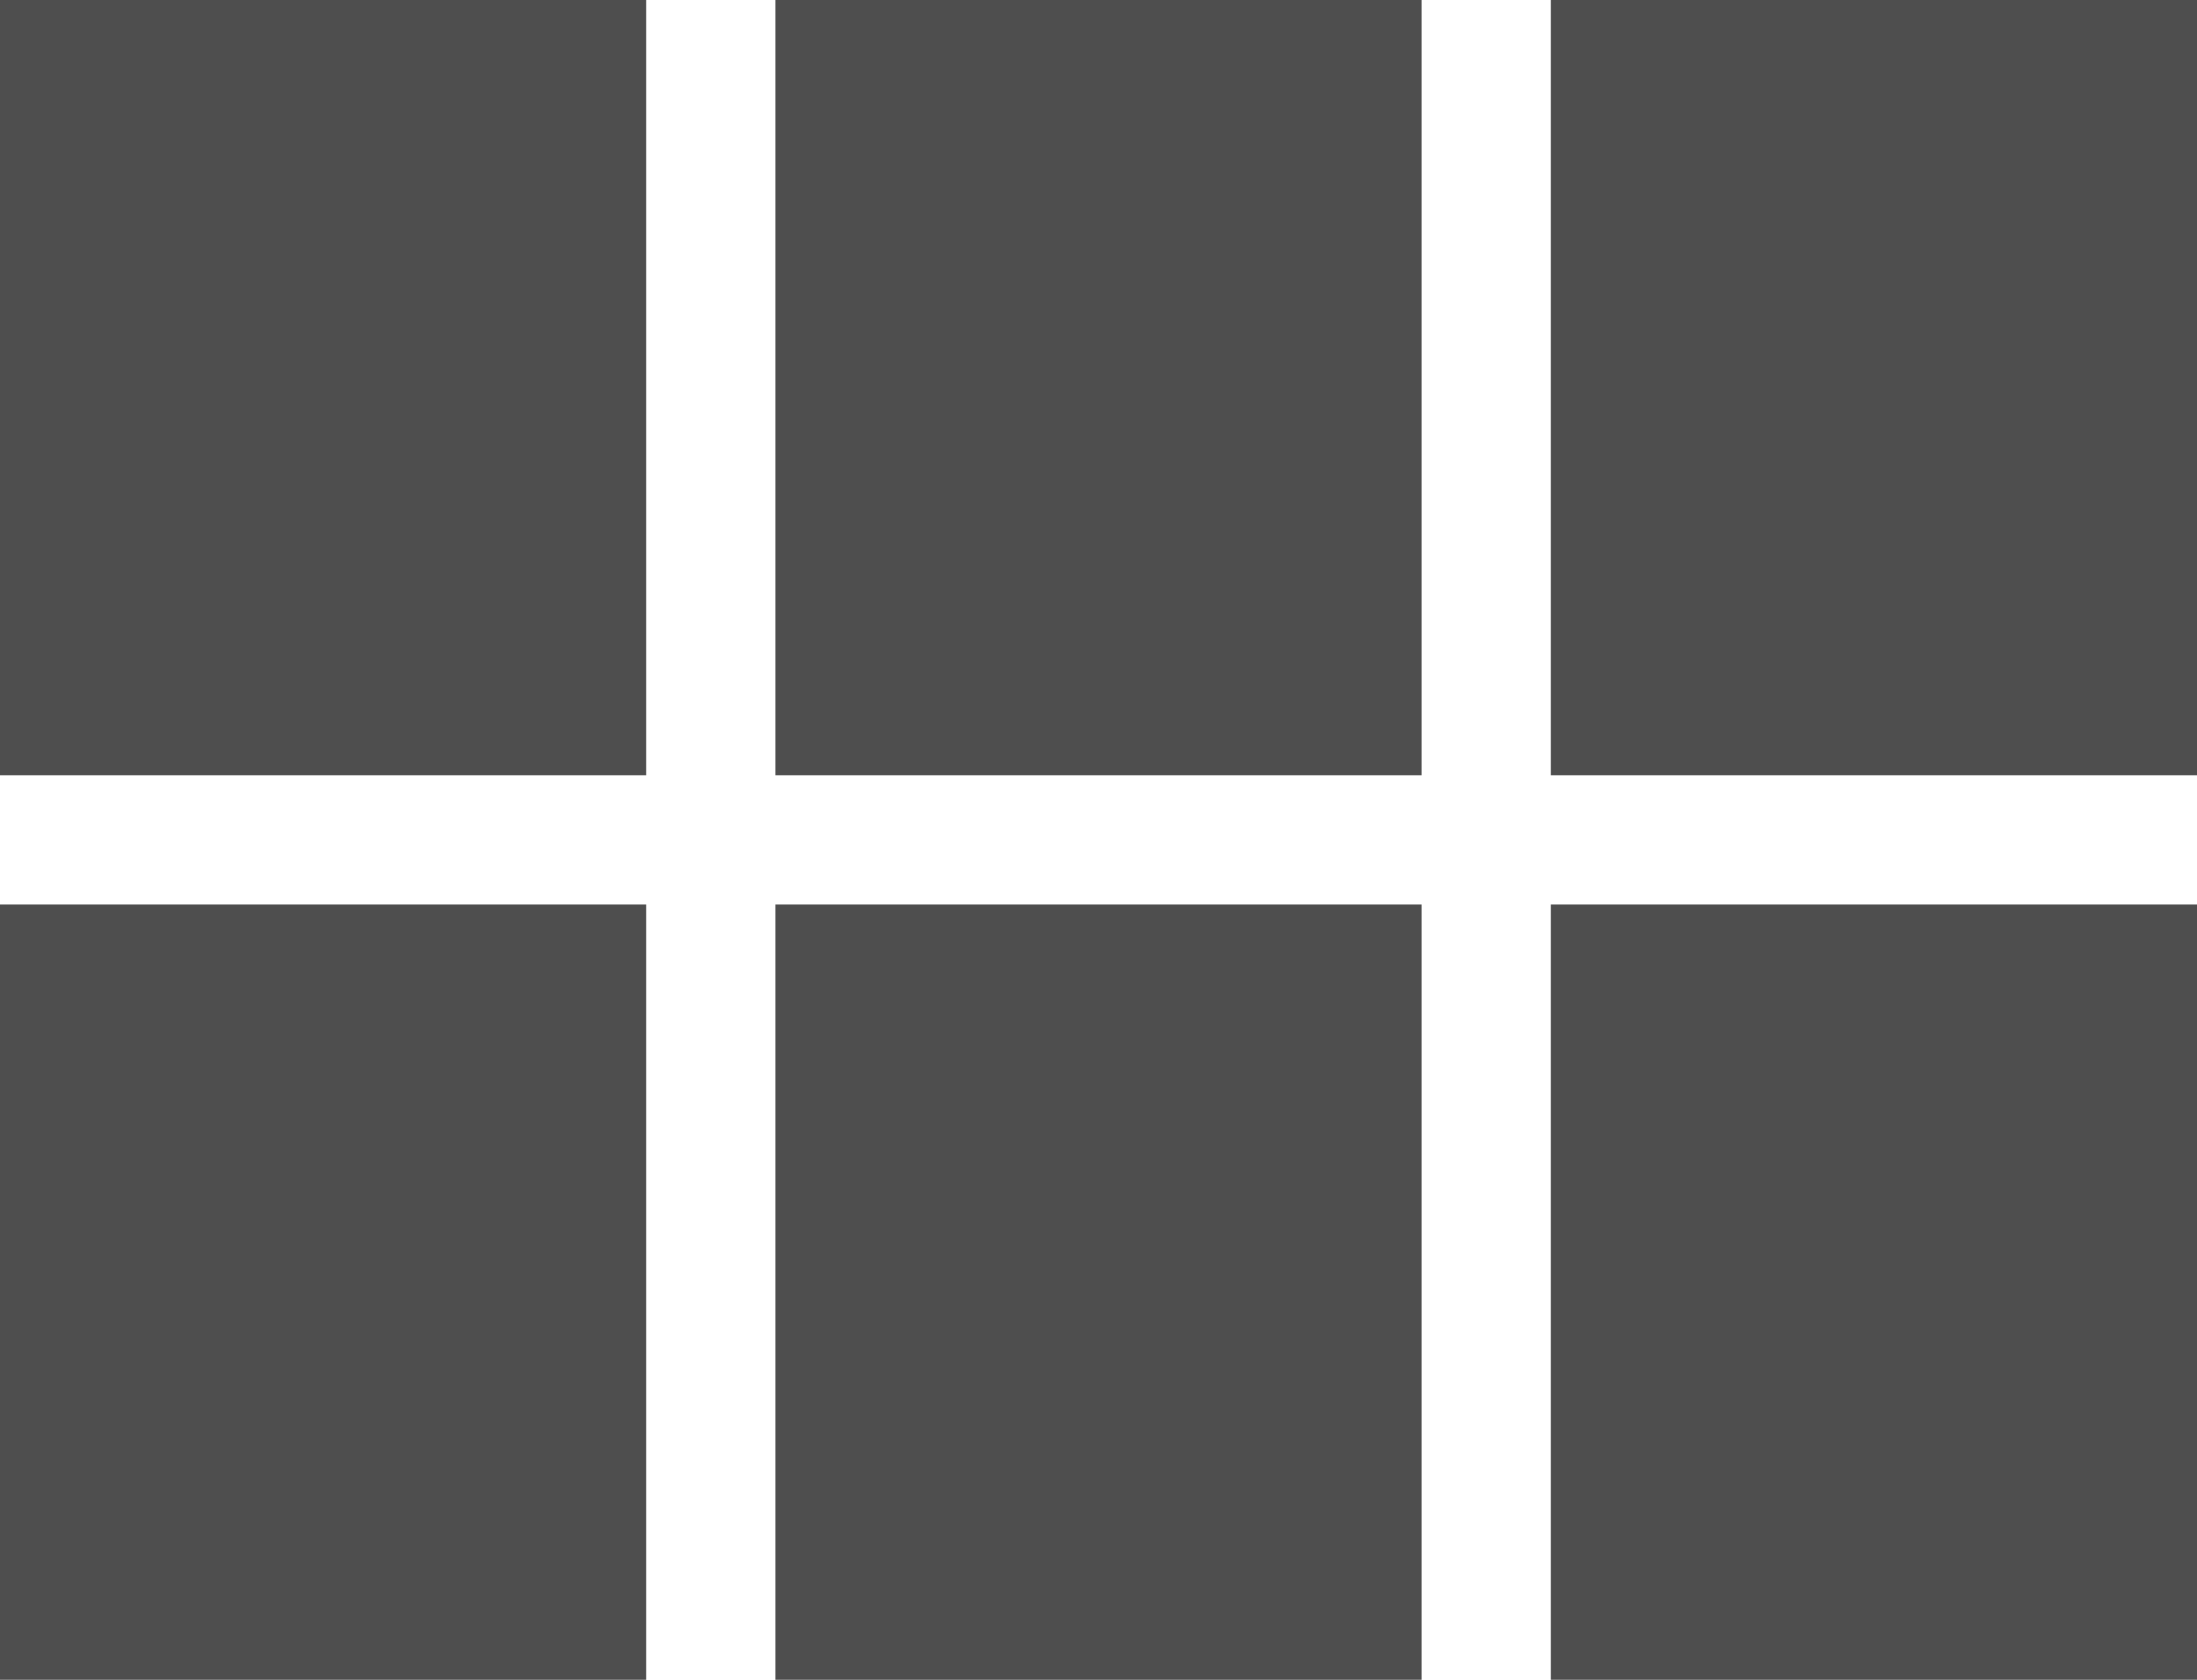
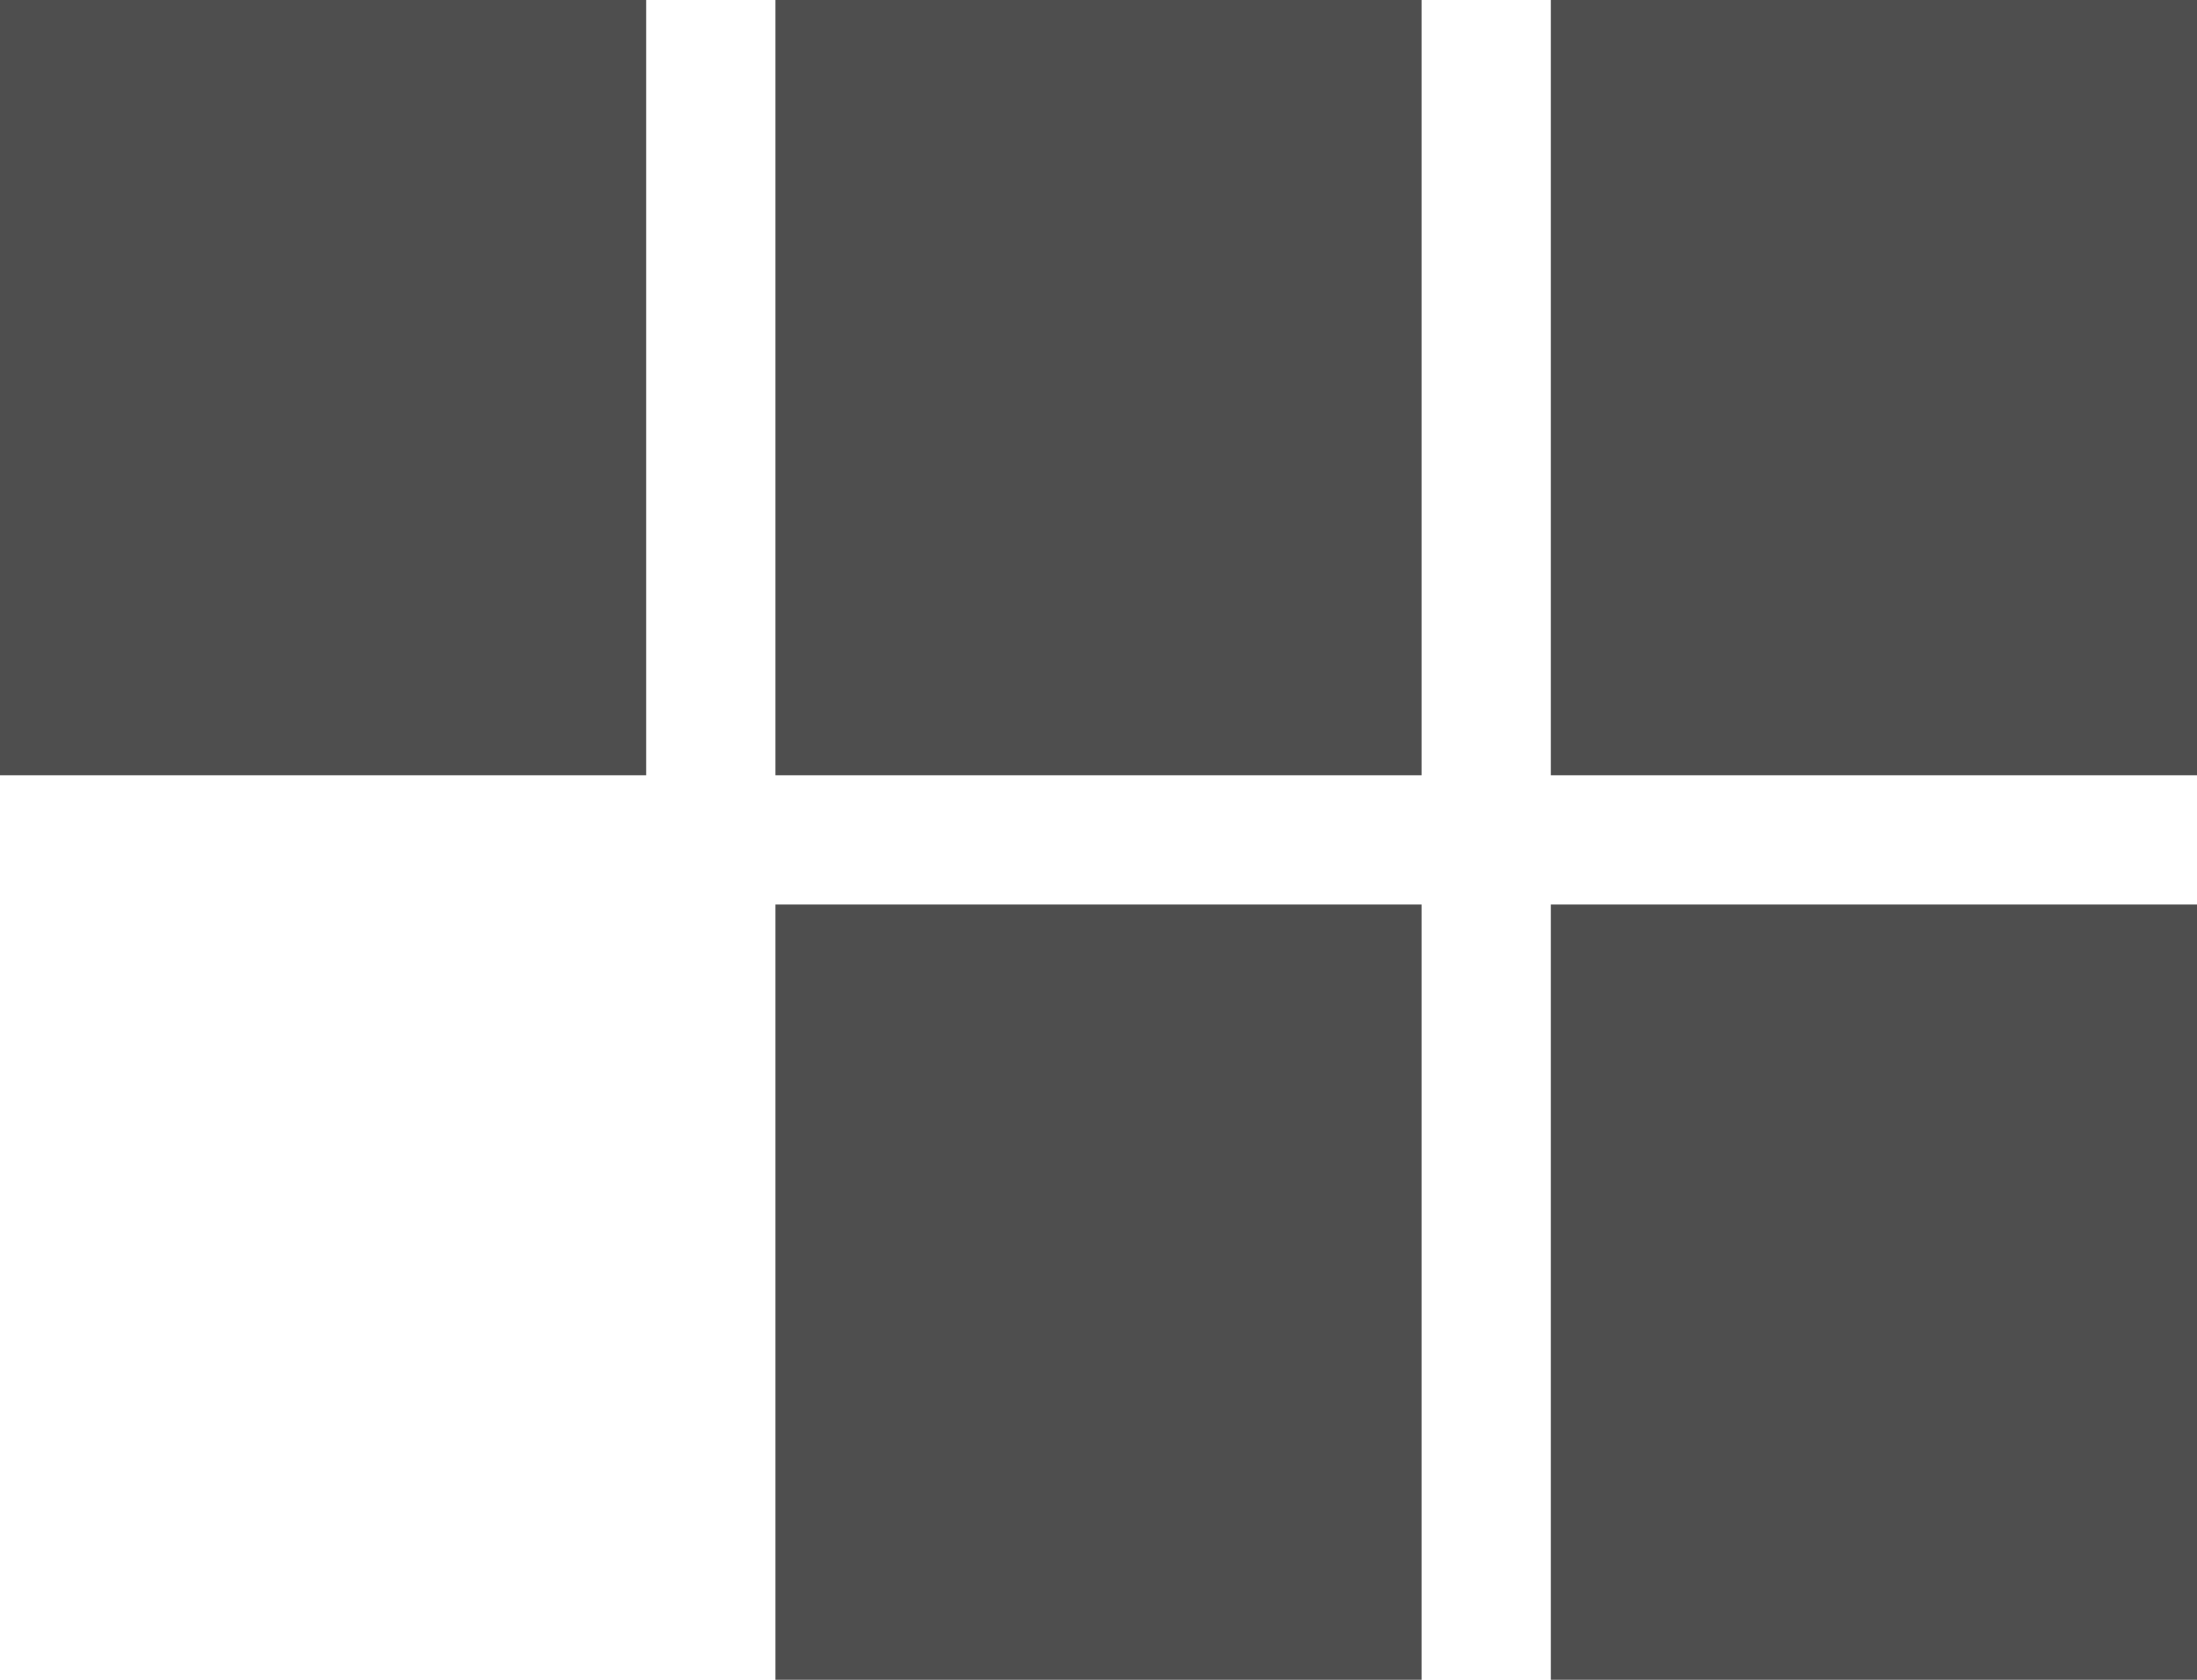
<svg xmlns="http://www.w3.org/2000/svg" width="17" height="13" viewBox="0 0 17 13" fill="none">
-   <path d="M12 0V6H17V0M6 6H11V0H6M12 13H17V7H12M6 13H11V7H6M0 13H5V7H0M0 6H5V0H0V6Z" fill="#4E4E4E" />
+   <path d="M12 0V6H17V0M6 6H11V0H6M12 13H17V7H12M6 13H11V7H6M0 13V7H0M0 6H5V0H0V6Z" fill="#4E4E4E" />
</svg>